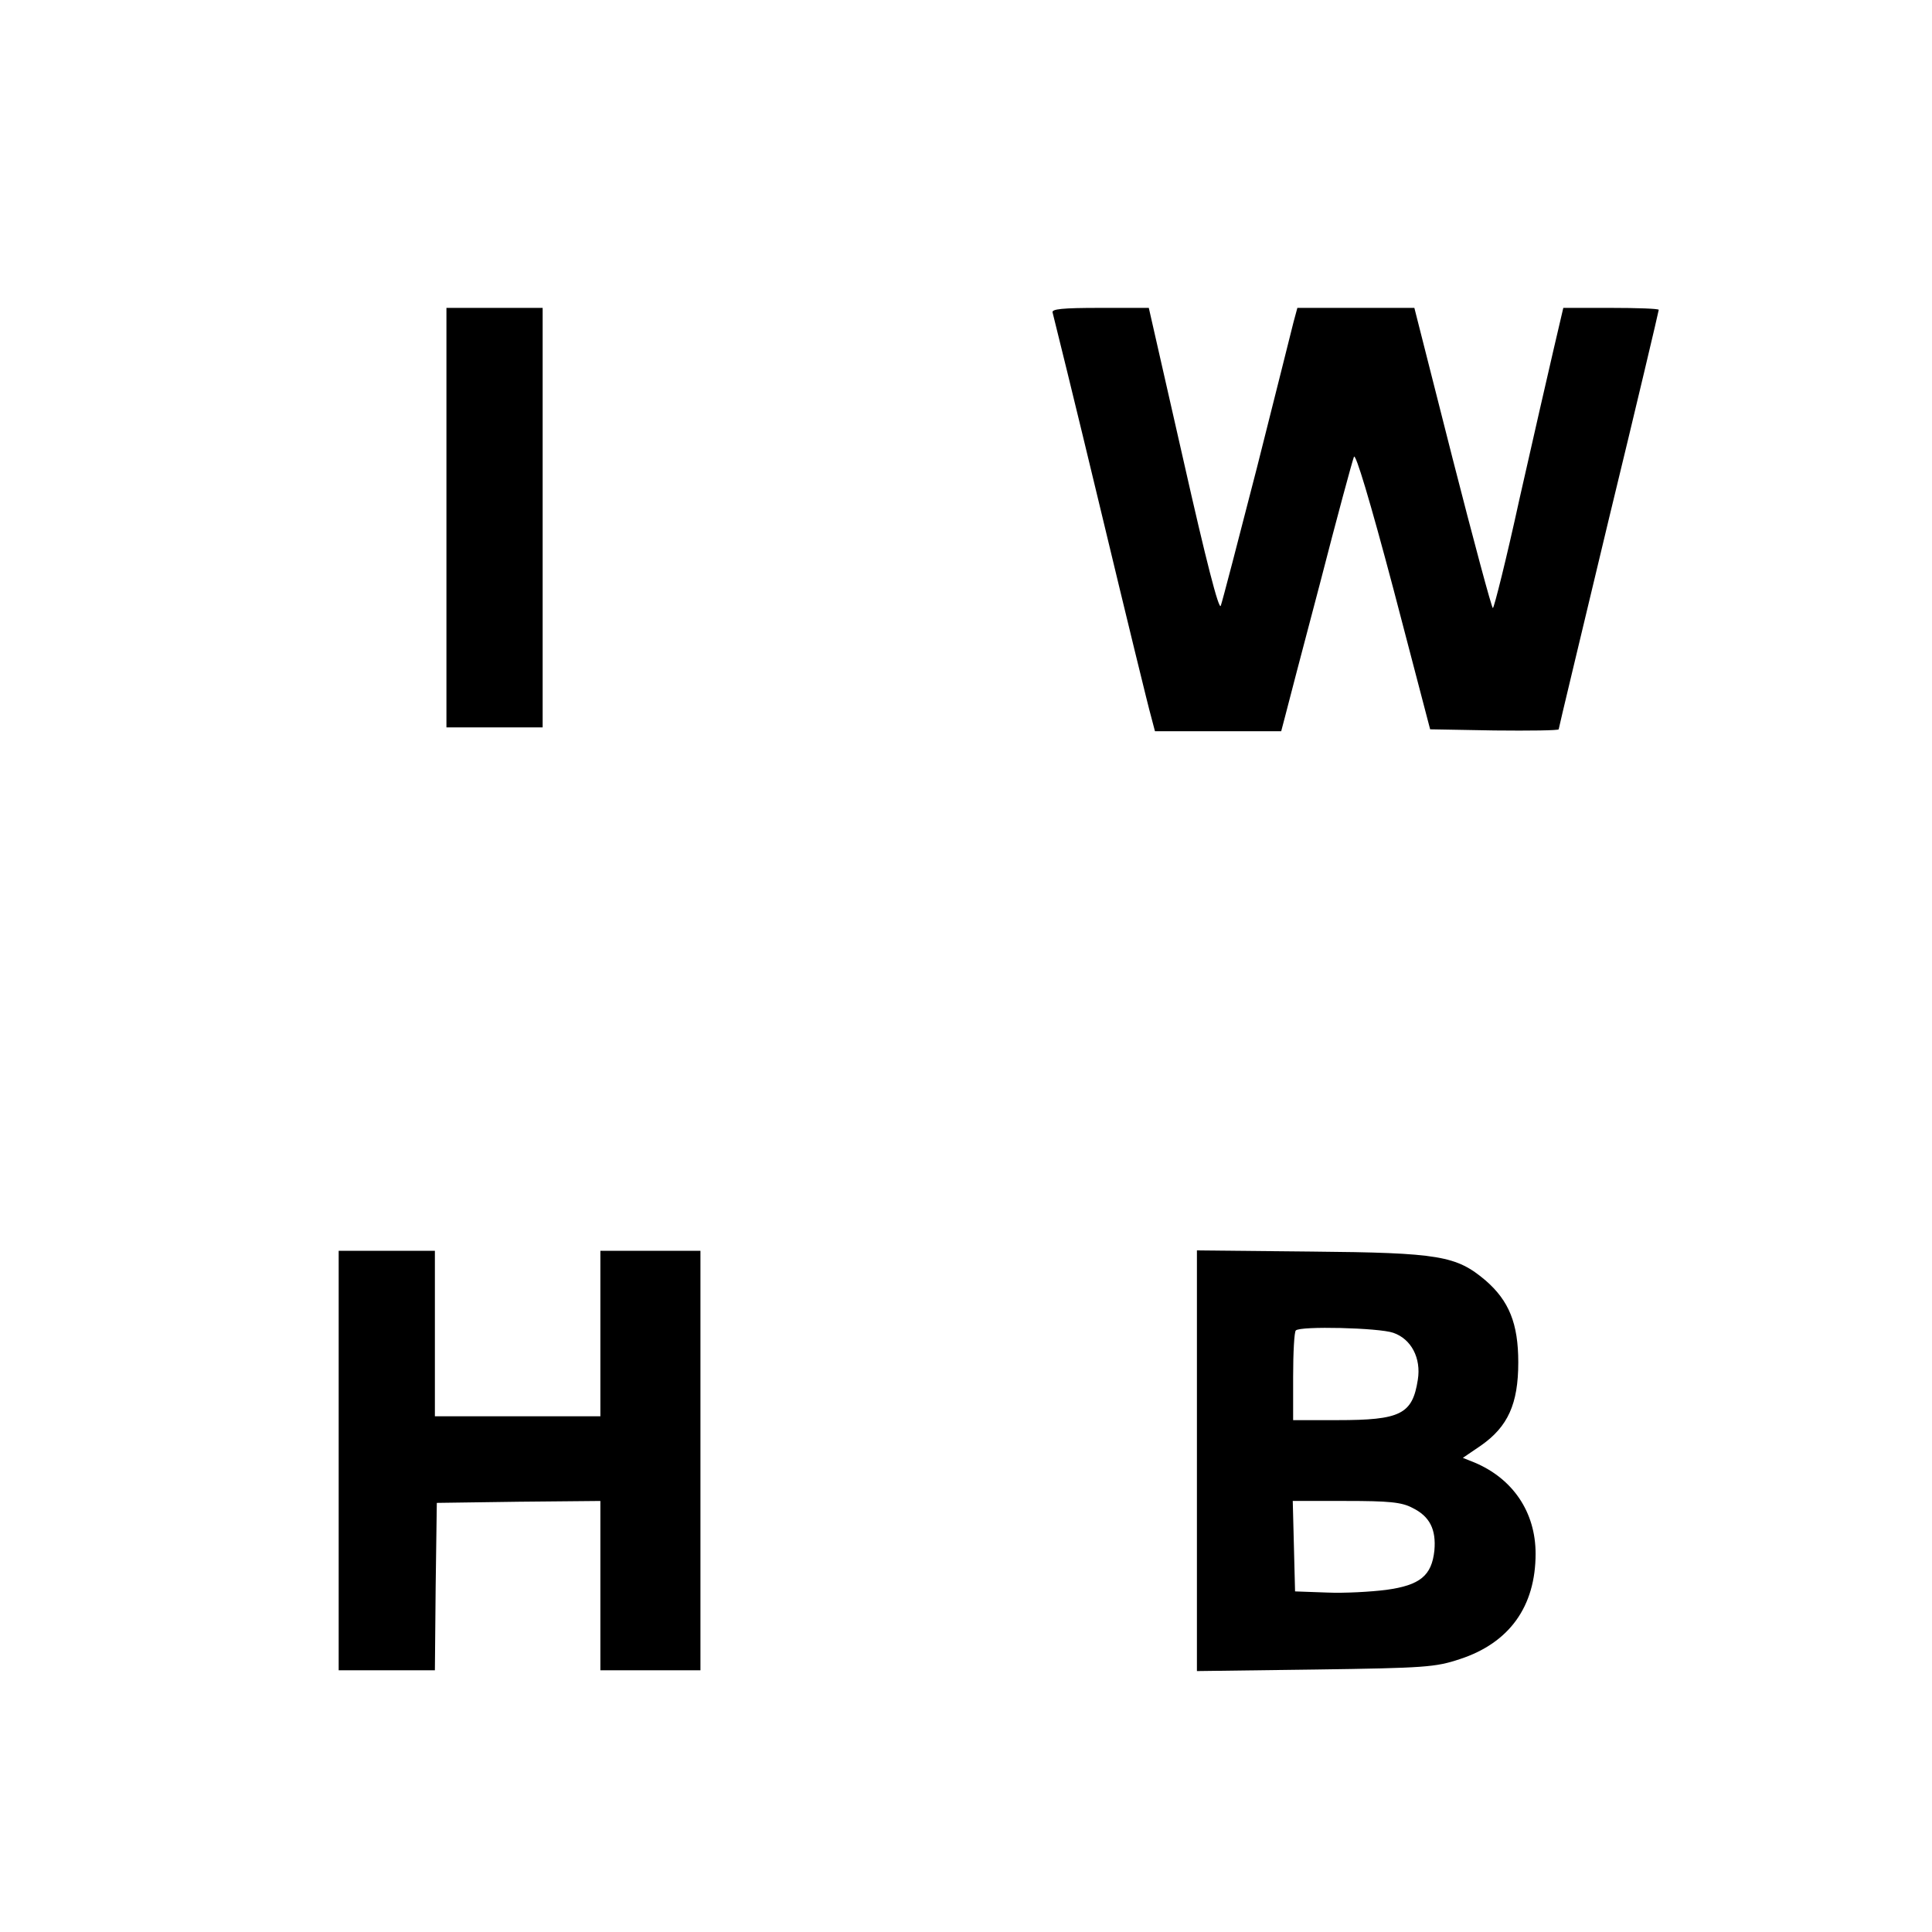
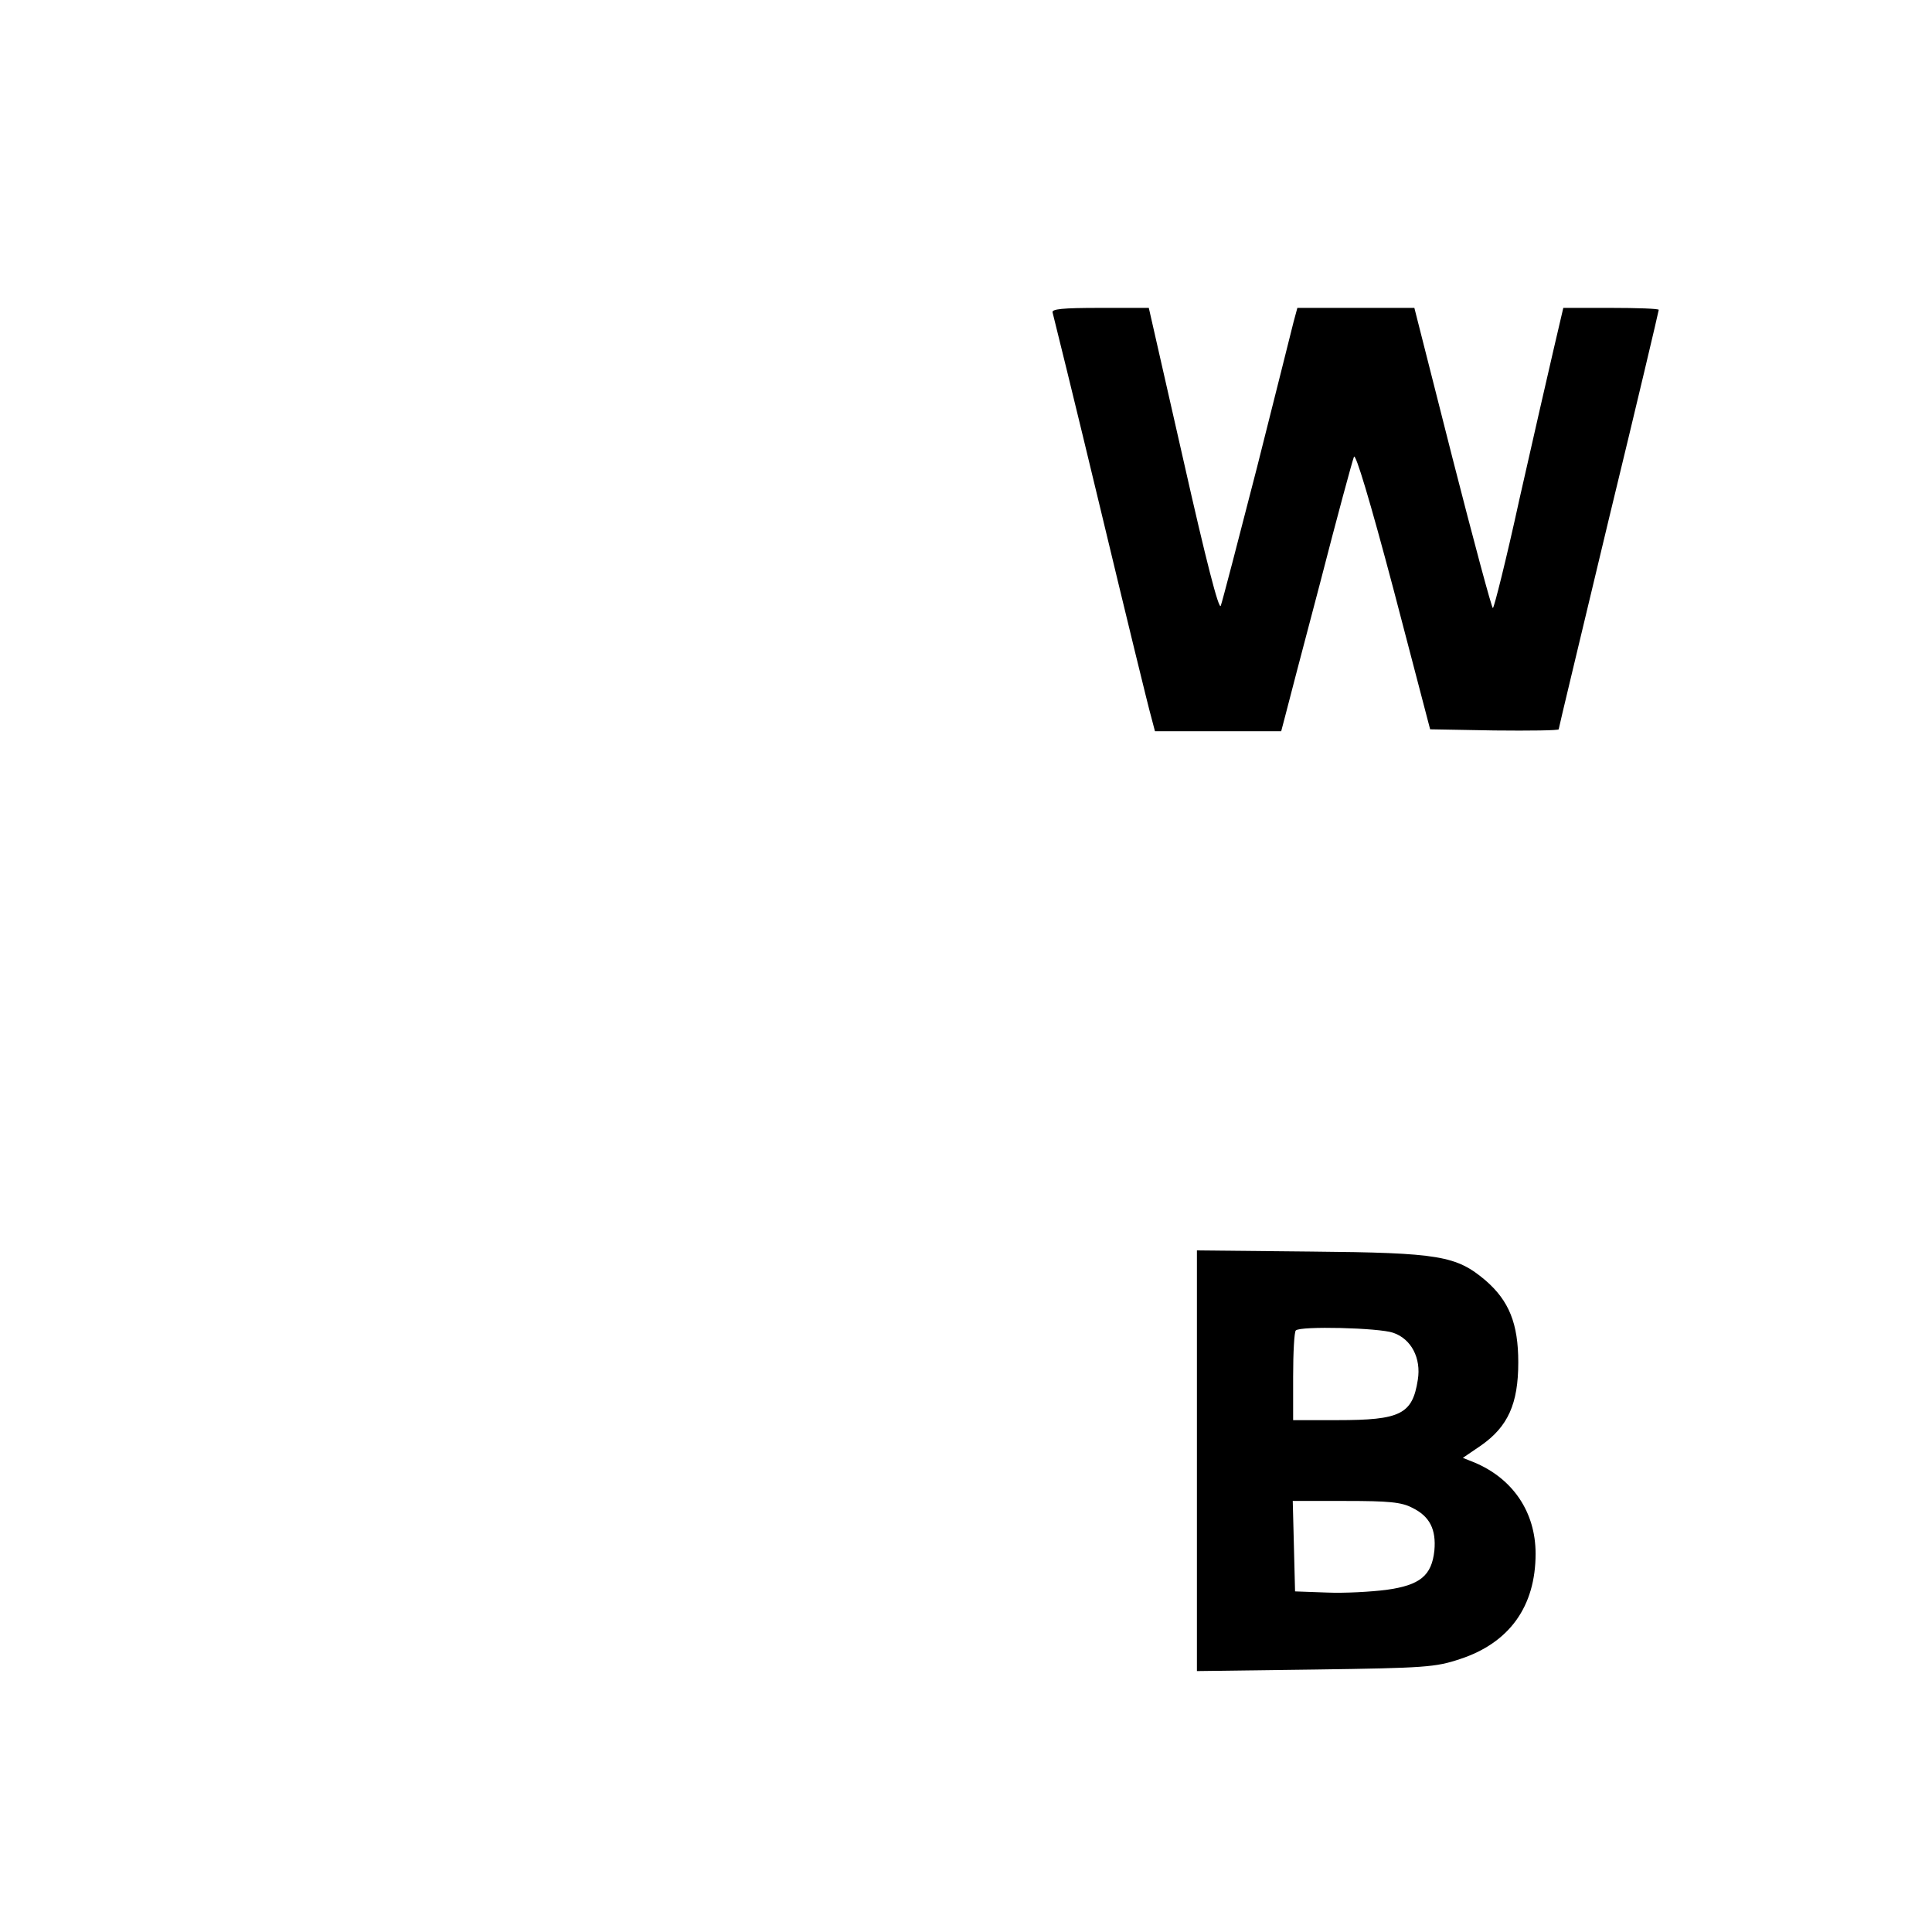
<svg xmlns="http://www.w3.org/2000/svg" version="1.0" width="502pt" height="502pt" viewBox="0 0 502 502" preserveAspectRatio="xMidYMid meet">
  <g transform="translate(0,502) scale(0.1,-0.1)" fill="#000000" stroke="none">
-     <path d="M1160 3675 l0 -545 125 0 125 0 0 545 0 545 -125 0 -125 0 0 -545z" />
    <path d="M2735 4208 c2 -7 59 -238 125 -513 66 -275 125 -517 131 -537 l10 -38 164 0 164 0 10 38 c5 20 46 177 91 347 44 171 84 318 88 328 4 11 41 -111 103 -345 l95 -363 167 -3 c92 -1 167 0 167 3 0 3 59 248 130 545 72 296 130 542 130 545 0 3 -56 5 -124 5 l-124 0 -25 -107 c-14 -60 -54 -235 -89 -390 -34 -156 -66 -283 -69 -283 -3 0 -50 175 -105 390 l-99 390 -152 0 -152 0 -10 -37 c-5 -21 -48 -191 -95 -378 -48 -187 -90 -348 -94 -359 -5 -12 -38 116 -97 378 l-90 396 -127 0 c-98 0 -126 -3 -123 -12z" />
-     <path d="M880 1225 l0 -545 125 0 125 0 2 218 3 217 213 3 212 2 0 -220 0 -220 130 0 130 0 0 545 0 545 -130 0 -130 0 0 -215 0 -215 -215 0 -215 0 0 215 0 215 -125 0 -125 0 0 -545z" />
    <path d="M3110 1225 l0 -547 308 4 c285 4 312 6 375 27 129 42 197 137 197 274 0 108 -59 195 -159 237 l-30 12 47 32 c70 49 97 108 97 216 0 101 -24 160 -85 213 -76 64 -119 72 -452 75 l-298 3 0 -546z m510 332 c47 -16 73 -66 64 -122 -14 -90 -45 -105 -209 -105 l-115 0 0 113 c0 63 3 117 7 120 11 12 216 7 253 -6z m50 -455 c45 -22 62 -56 57 -111 -7 -65 -37 -90 -125 -102 -39 -5 -108 -9 -154 -7 l-83 3 -3 118 -3 117 138 0 c111 0 145 -3 173 -18z" />
  </g>
</svg>